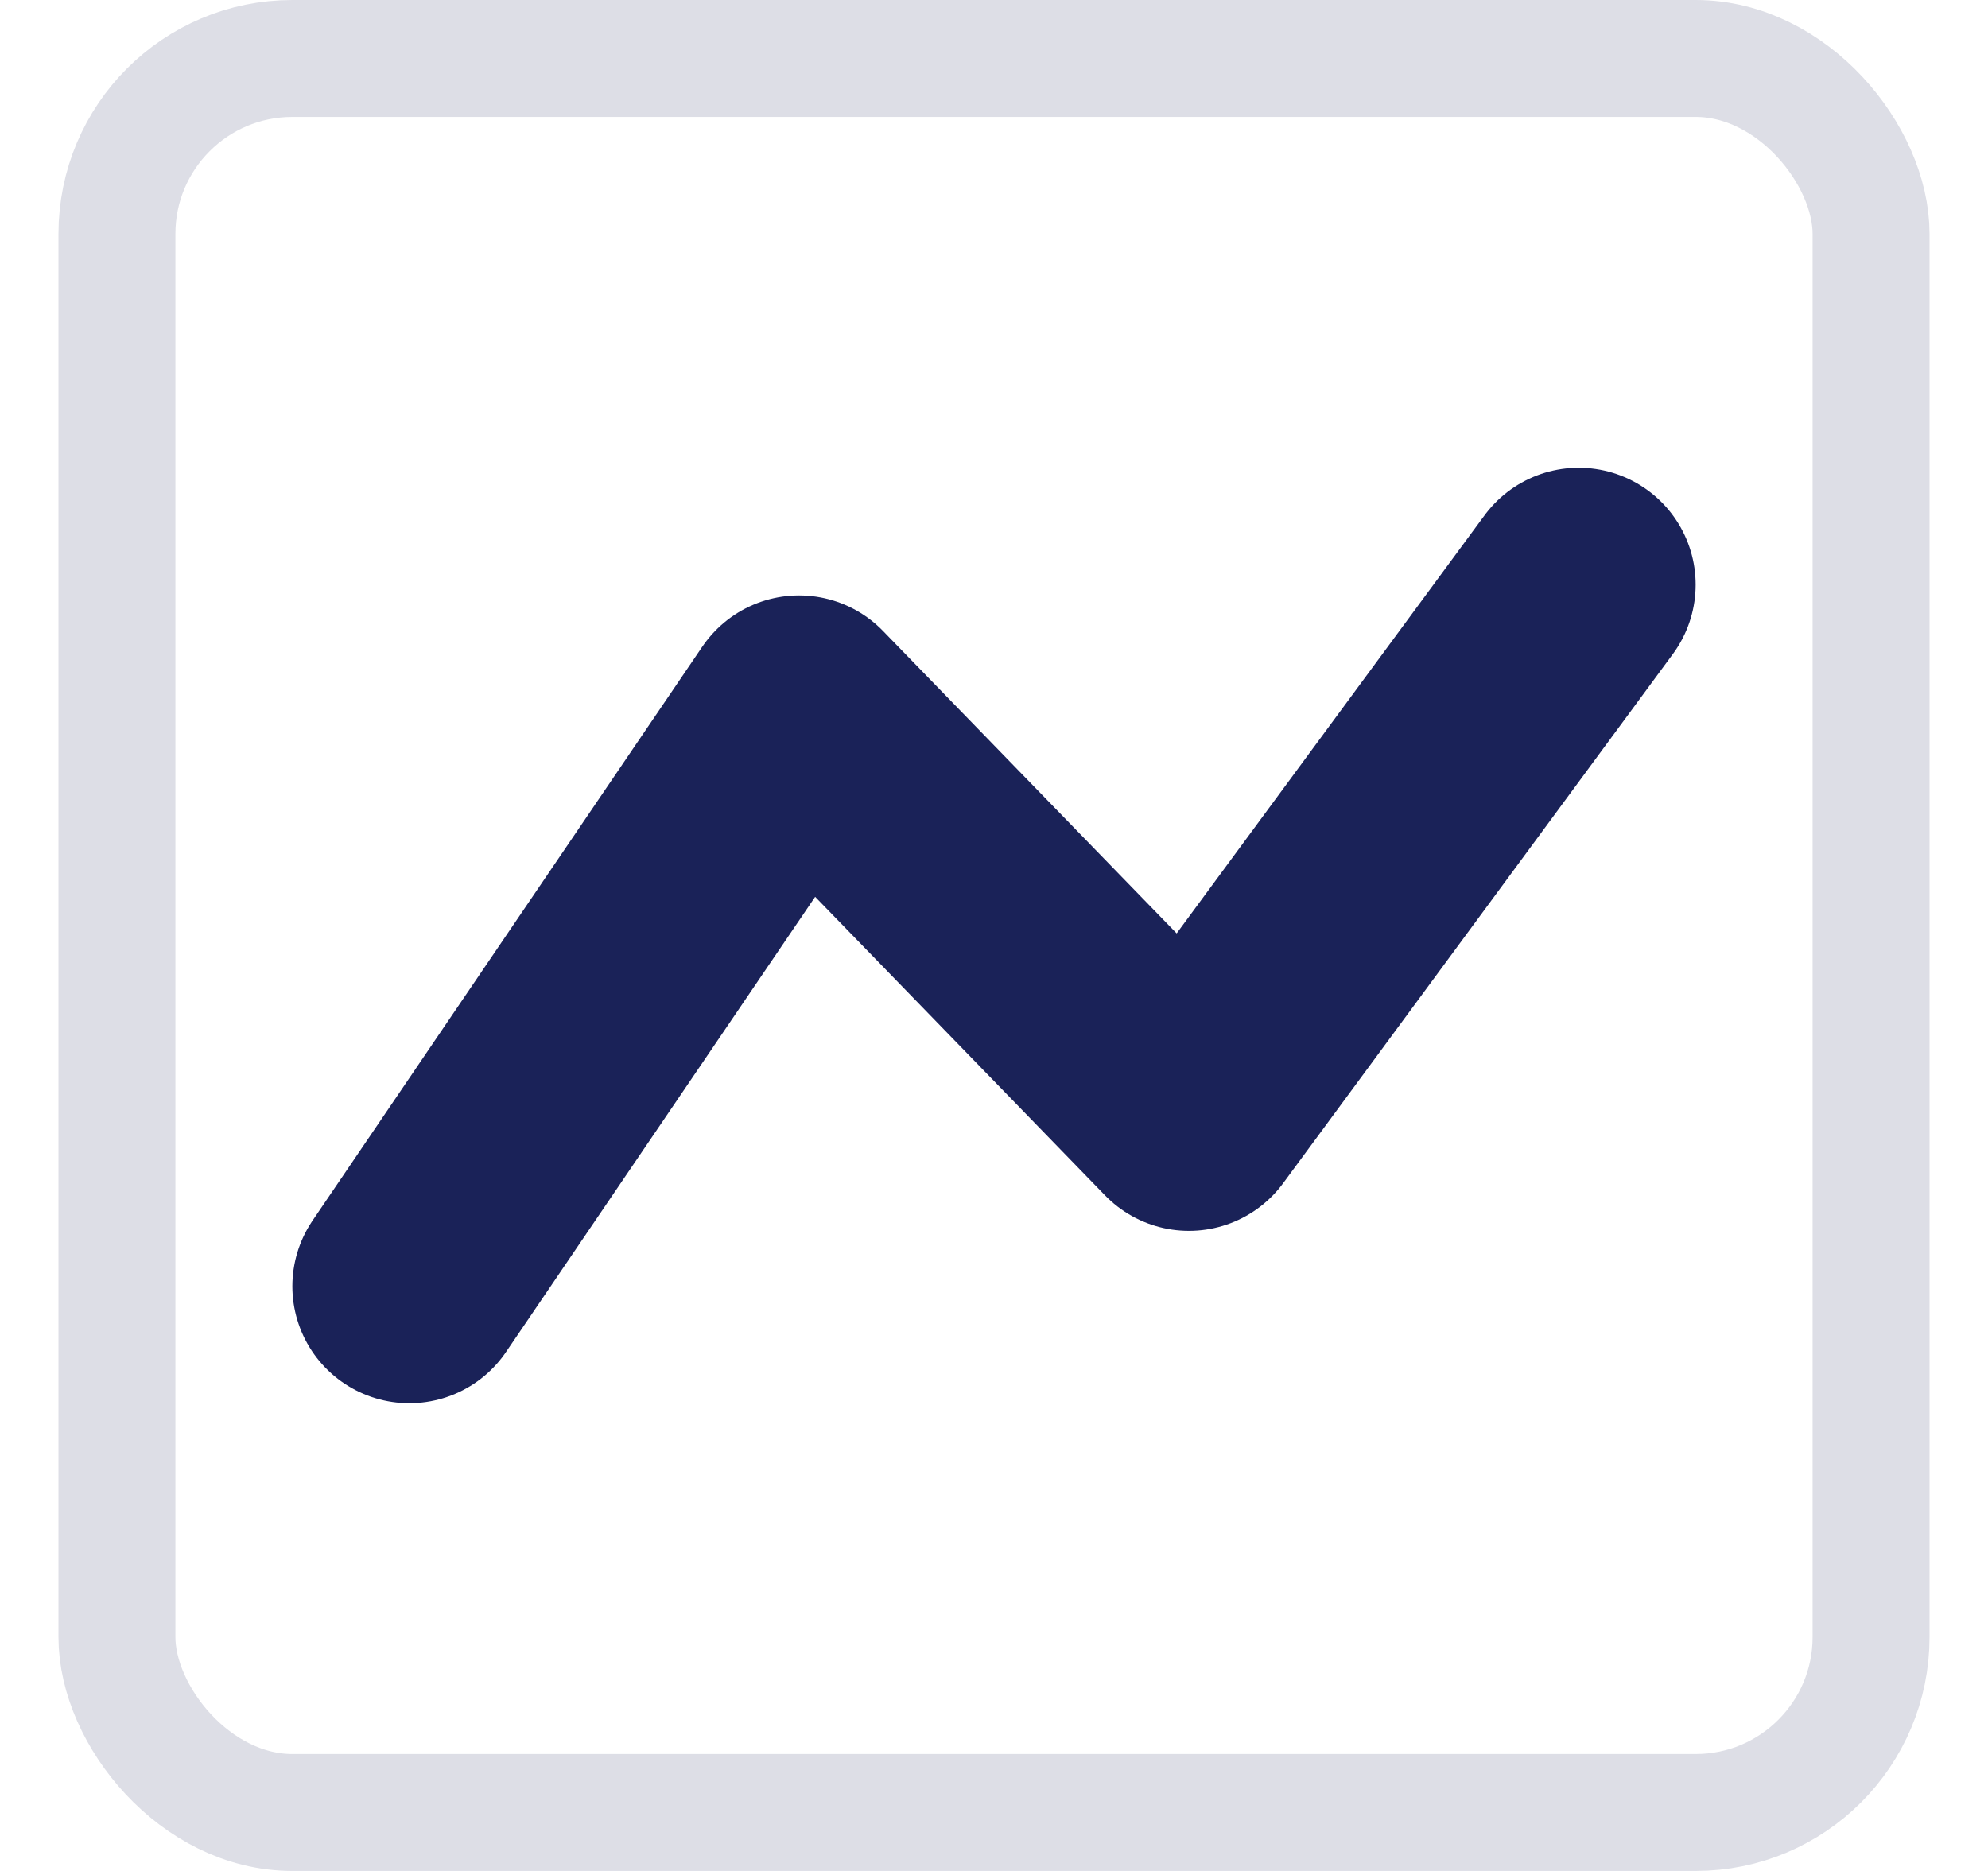
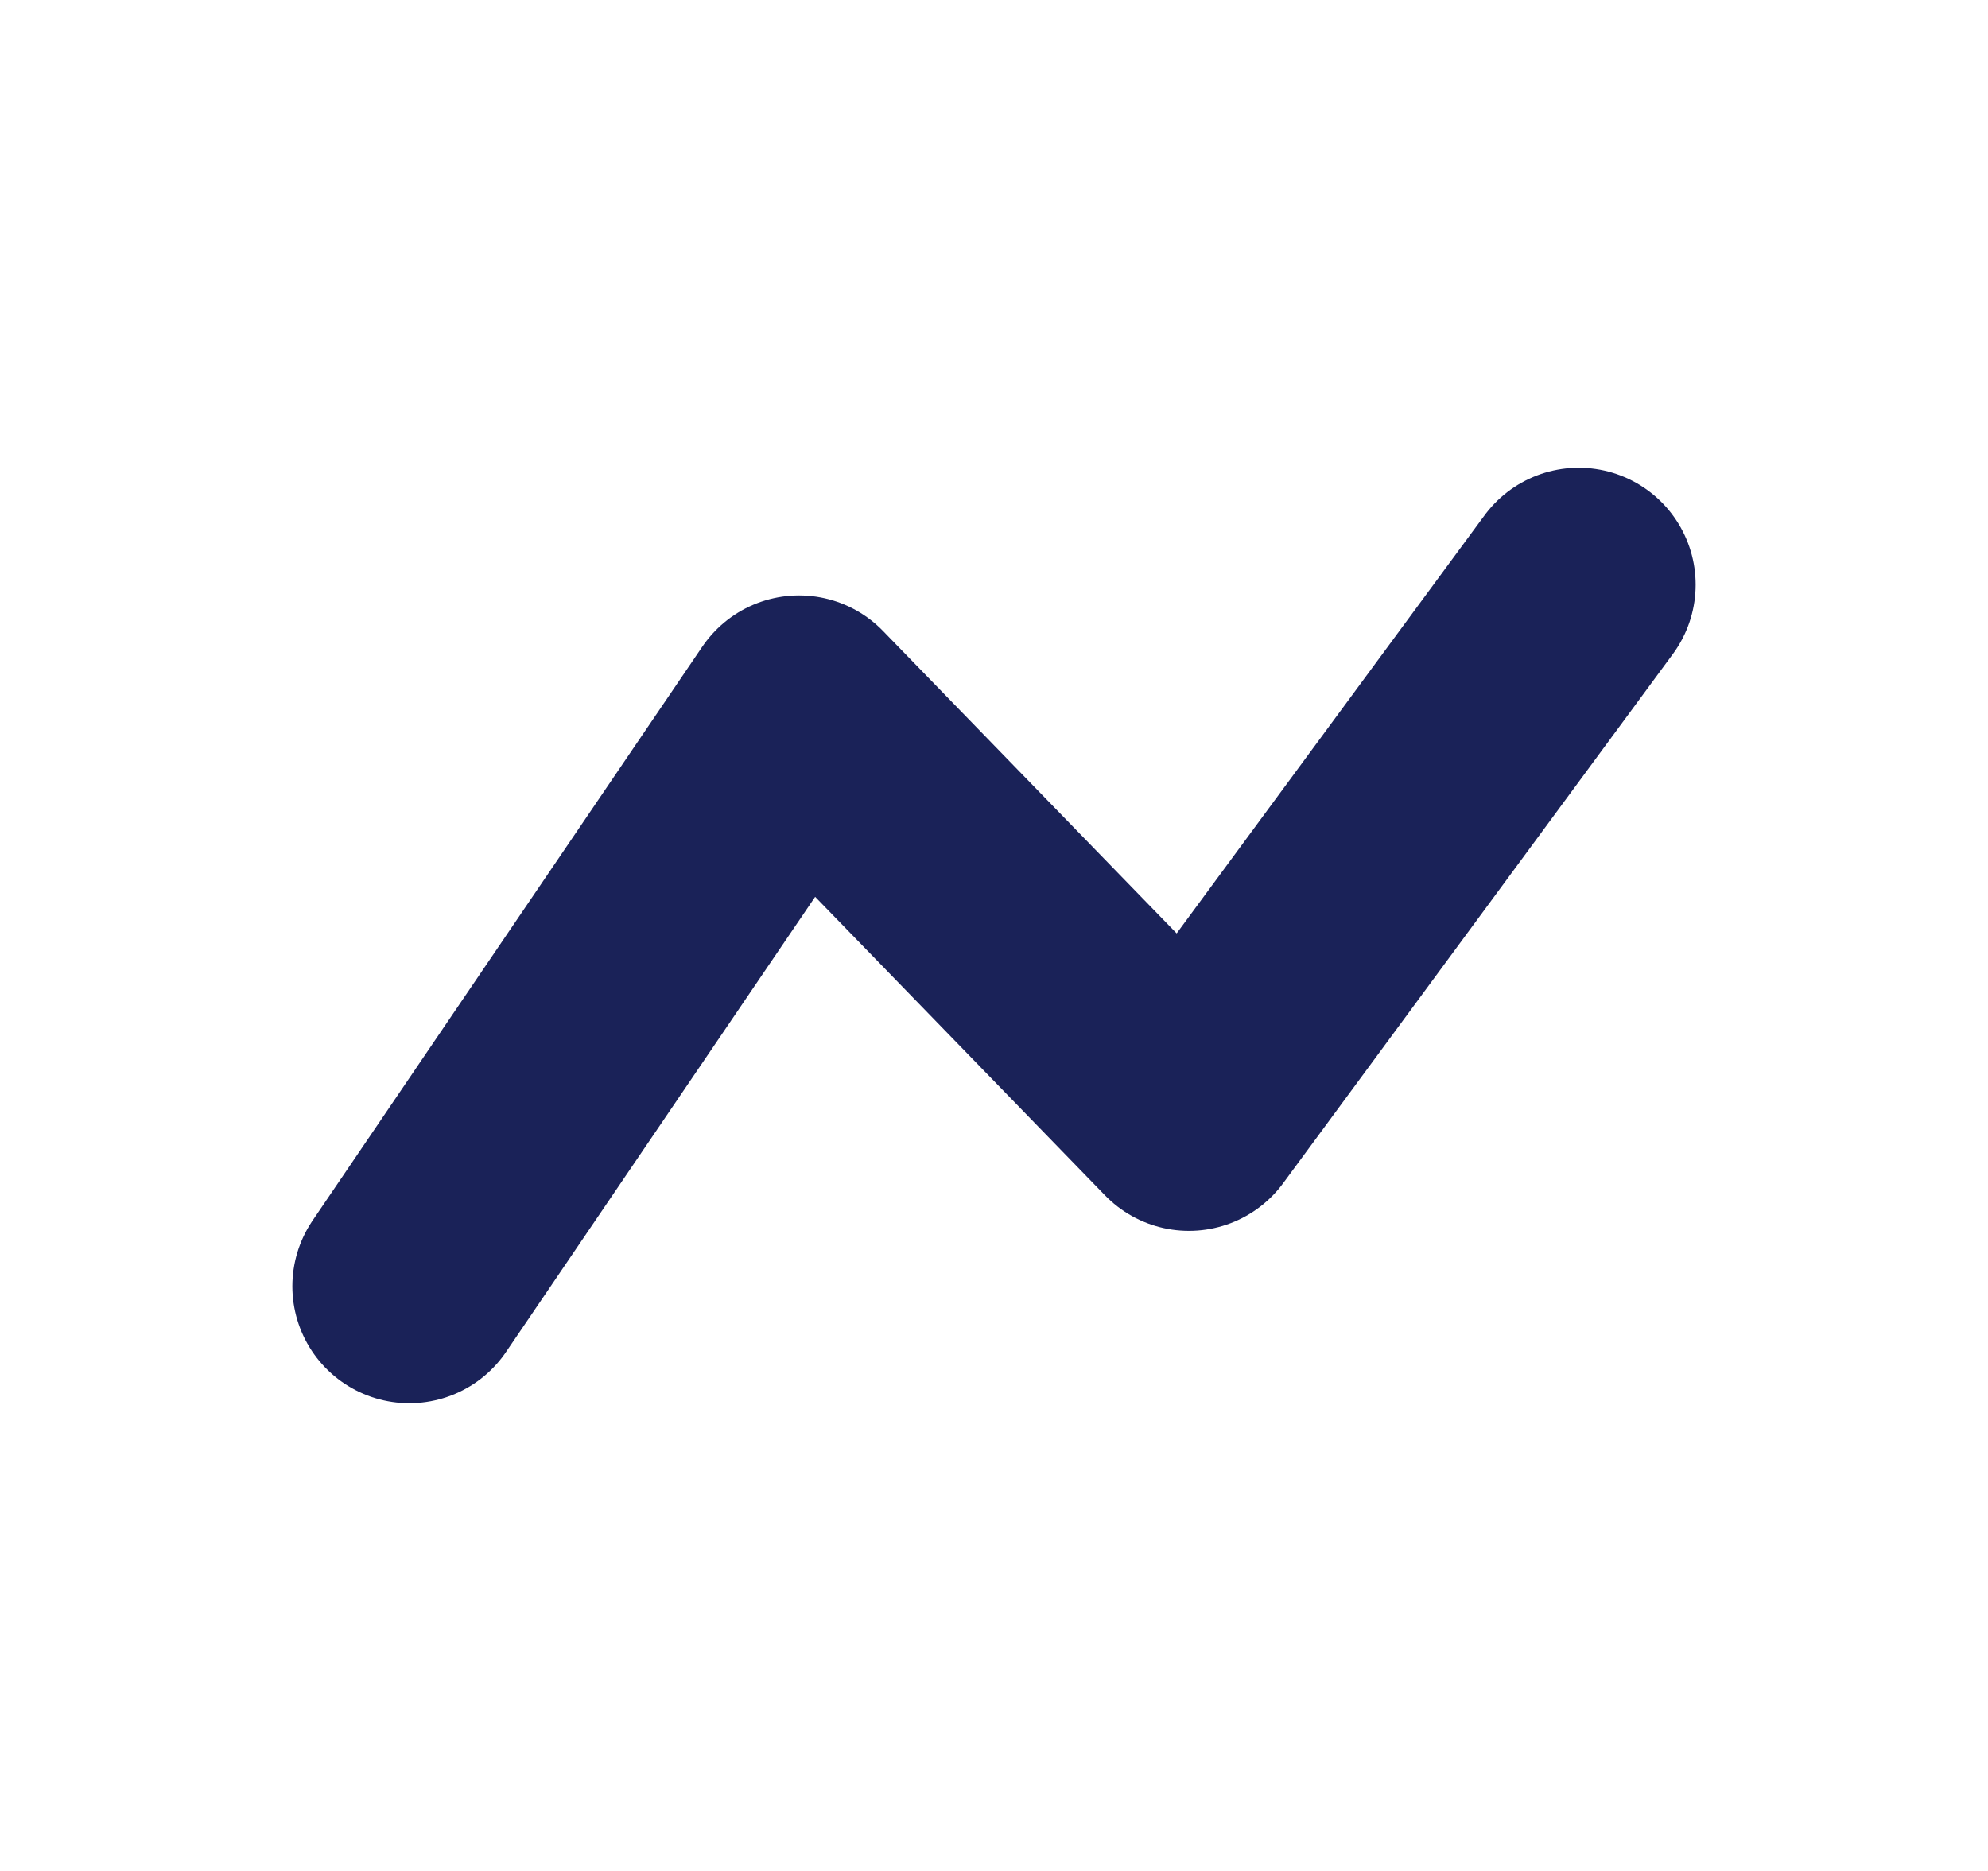
<svg xmlns="http://www.w3.org/2000/svg" width="17" height="16" viewBox="0 0 17 16" fill="none">
-   <rect x="1" y="0.5" width="15" height="15" rx="1.5" stroke="#DDDEE6" />
  <path d="M3.5 11L6.833 6.092L10.167 9.526L13.5 5" stroke="#1A2258" stroke-width="2" stroke-linecap="round" stroke-linejoin="round" />
</svg>